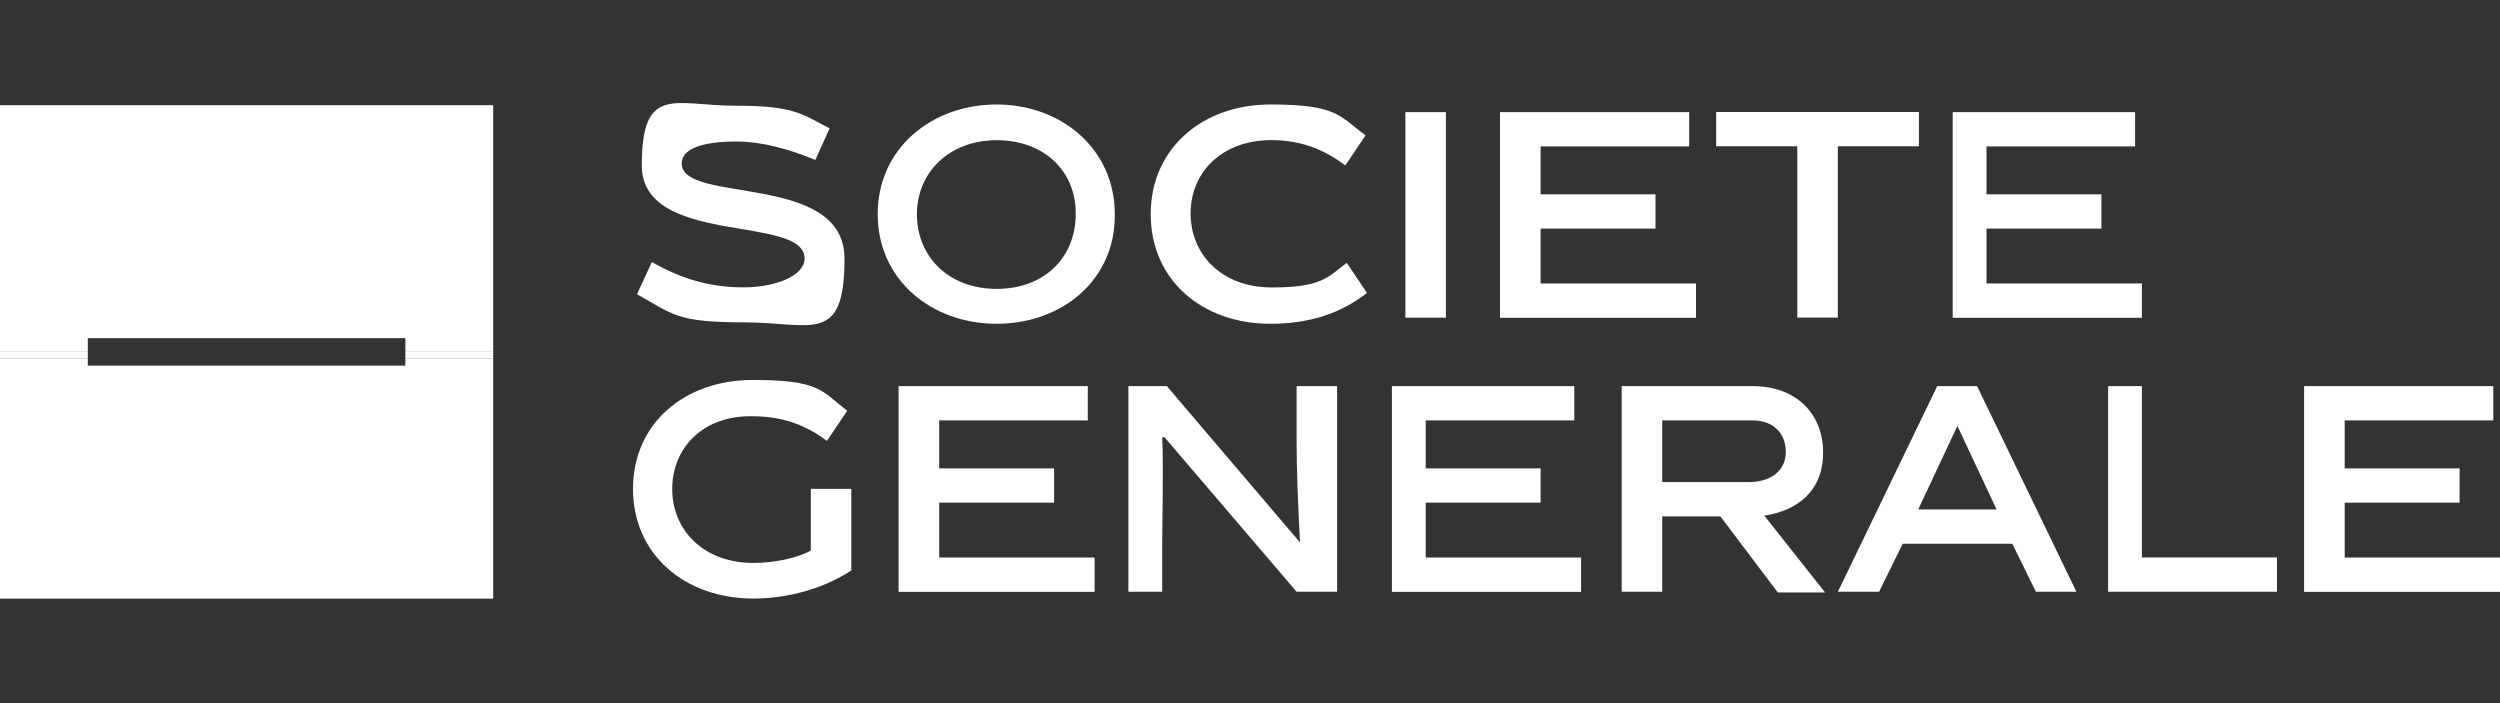
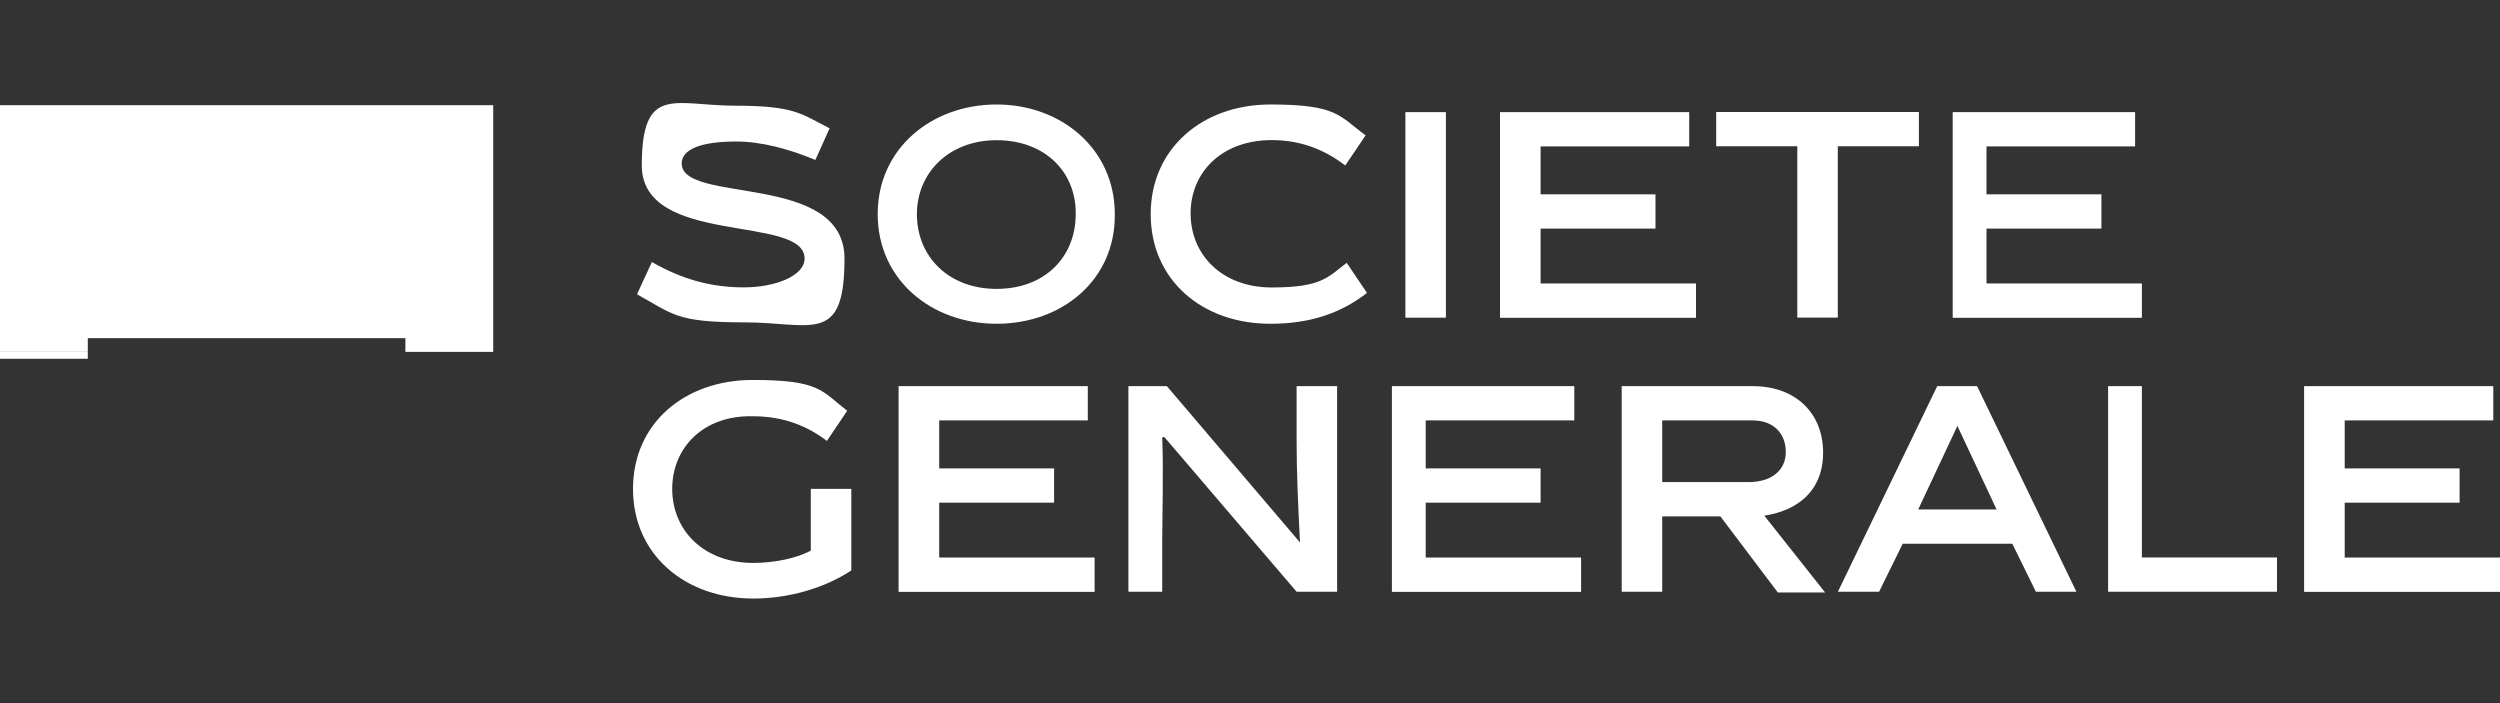
<svg xmlns="http://www.w3.org/2000/svg" width="128" height="36" viewBox="0 0 128 36" fill="none">
  <rect x="0" y="0" width="128" height="36" fill="#333333" stroke="none" />
  <g clip-path="url(#clip0_2640_394)">
    <path d="M41.754 8.191C40.402 7.63 38.984 7.245 37.704 7.245C35.835 7.245 34.903 7.666 34.903 8.367C34.903 10.47 43.238 8.788 43.238 13.243C43.238 17.699 41.544 16.504 38.083 16.504C34.621 16.504 34.452 16.084 32.614 15.066L33.377 13.415C34.969 14.329 36.454 14.713 38.083 14.713C39.711 14.713 41.196 14.116 41.196 13.238C41.196 10.958 32.86 12.641 32.86 8.466C32.86 4.291 34.555 5.412 37.632 5.412C40.709 5.412 41.021 5.833 42.475 6.57L41.748 8.185L41.754 8.191ZM51.026 16.577C47.703 16.577 44.938 14.334 44.938 10.964C44.938 7.593 47.708 5.35 51.026 5.35C54.344 5.35 57.078 7.63 57.078 10.964C57.114 14.334 54.38 16.577 51.026 16.577ZM51.026 7.178C48.604 7.178 46.945 8.829 46.945 10.969C46.945 13.108 48.538 14.791 51.026 14.791C53.514 14.791 55.076 13.139 55.076 10.969C55.112 8.829 53.519 7.178 51.026 7.178ZM65.039 16.577C61.547 16.577 58.916 14.334 58.916 10.964C58.916 7.593 61.578 5.35 65.039 5.35C68.5 5.35 68.567 5.947 69.919 6.929L68.879 8.471C67.912 7.734 66.698 7.173 65.111 7.173C62.551 7.173 60.959 8.824 60.959 10.927C60.959 13.03 62.551 14.718 65.111 14.718C67.671 14.718 67.983 14.194 68.951 13.456L69.99 14.998C68.674 16.016 67.118 16.577 65.044 16.577M71.956 5.74H74.03V16.265H71.956V5.74ZM76.8 16.265V5.74H86.487V7.495H78.879V9.951H84.761V11.706H78.879V14.515H86.835V16.271H76.805L76.8 16.265ZM94.095 7.49V16.26H92.022V7.49H87.869V5.734H98.248V7.49H94.095ZM99.978 16.265V5.74H109.317V7.495H101.709V9.951H107.592V11.706H101.709V14.515H109.665V16.271H99.978V16.265ZM38.574 28.822C39.644 28.822 40.822 28.578 41.513 28.188V25.031H43.587V29.206C42.204 30.12 40.371 30.645 38.569 30.645C35.077 30.645 32.41 28.401 32.41 25.031C32.41 21.661 35.072 19.454 38.533 19.454C41.994 19.454 42.061 20.015 43.377 21.033L42.337 22.575C41.37 21.837 40.156 21.313 38.569 21.313C36.009 21.24 34.417 22.928 34.417 25.031C34.417 27.134 36.009 28.822 38.569 28.822M46.008 30.297V19.771H55.695V21.526H48.087V23.982H53.97V25.737H48.087V28.547H56.044V30.302H46.013L46.008 30.297ZM59.505 30.297H57.774V19.771H59.745L66.56 27.773C66.457 25.774 66.386 24.159 66.386 22.58V19.771H68.46V30.297H66.386L59.607 22.367L59.505 22.404C59.576 23.982 59.505 26.755 59.505 27.633V30.302V30.297ZM71.265 30.297V19.771H80.604V21.526H72.996V23.982H78.879V25.737H72.996V28.547H80.952V30.302H71.265V30.297ZM88.079 26.438H85.105V30.297H83.031V19.771H89.743C91.955 19.771 93.343 21.173 93.343 23.172C93.343 25.171 91.991 26.153 90.332 26.402L93.445 30.333H91.023L88.084 26.438H88.079ZM89.528 24.683C90.737 24.683 91.433 24.05 91.433 23.141C91.433 22.232 90.844 21.526 89.738 21.526H85.105V24.683H89.533H89.528ZM97.418 27.84L96.21 30.297H94.1L99.185 19.771H101.227L106.312 30.297H104.238L103.03 27.84H97.423H97.418ZM98.212 26.085H102.226L100.219 21.806L98.212 26.085ZM107.935 30.297V19.771H109.665V28.541H116.582V30.297H107.935ZM117.97 30.297V19.771H127.657V21.526H120.049V23.982H125.931V25.737H120.049V28.547H128.005V30.302H117.975L117.97 30.297Z" fill="white" />
    <path d="M0 5.386V18.016H4.495V17.314H20.756V18.016H25.252V5.386H0Z" fill="white" />
-     <path d="M20.756 18.722H4.495V18.369H0V30.65H25.252V18.369H20.756V18.722Z" fill="white" />
    <path d="M4.495 18.015H0V18.369H4.495V18.015Z" fill="white" />
-     <path d="M25.252 18.015H20.756V18.369H25.252V18.015Z" fill="white" />
+     <path d="M25.252 18.015H20.756V18.369V18.015Z" fill="white" />
  </g>
  <defs>
    <clipPath id="clip0_2640_394">
      <rect width="128" height="35" fill="white" transform="translate(0 0.5)" />
    </clipPath>
  </defs>
</svg>